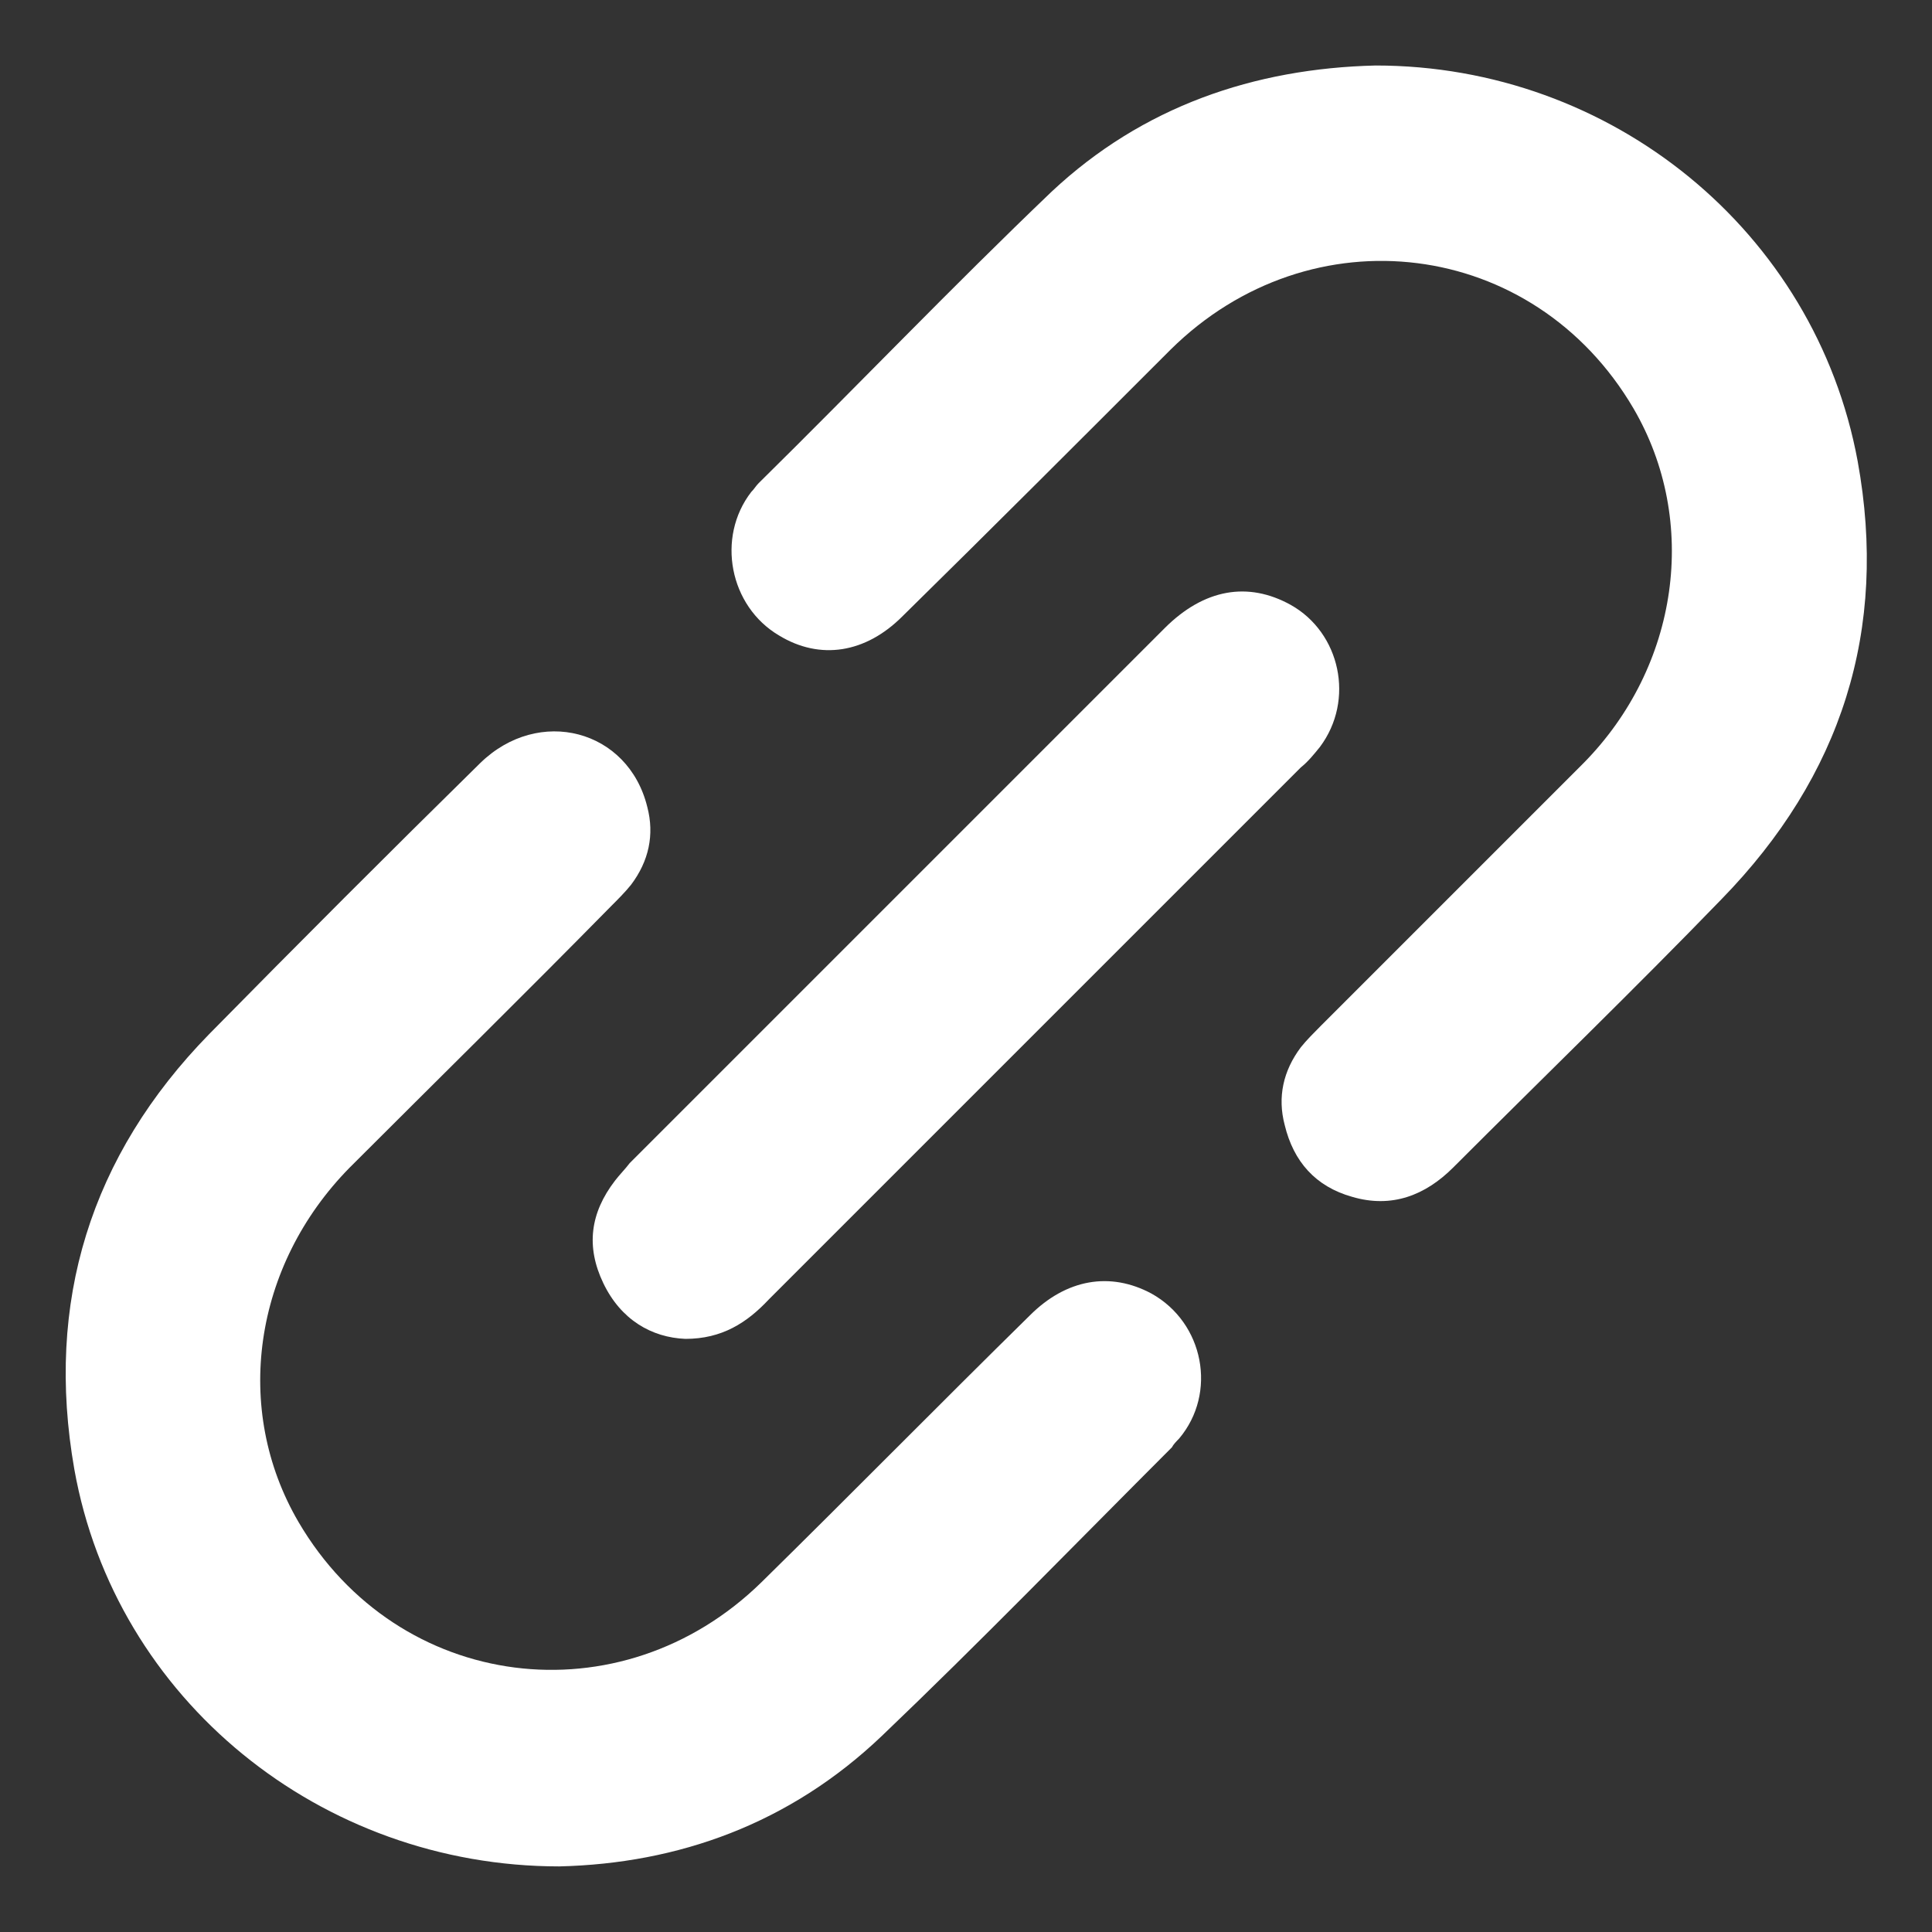
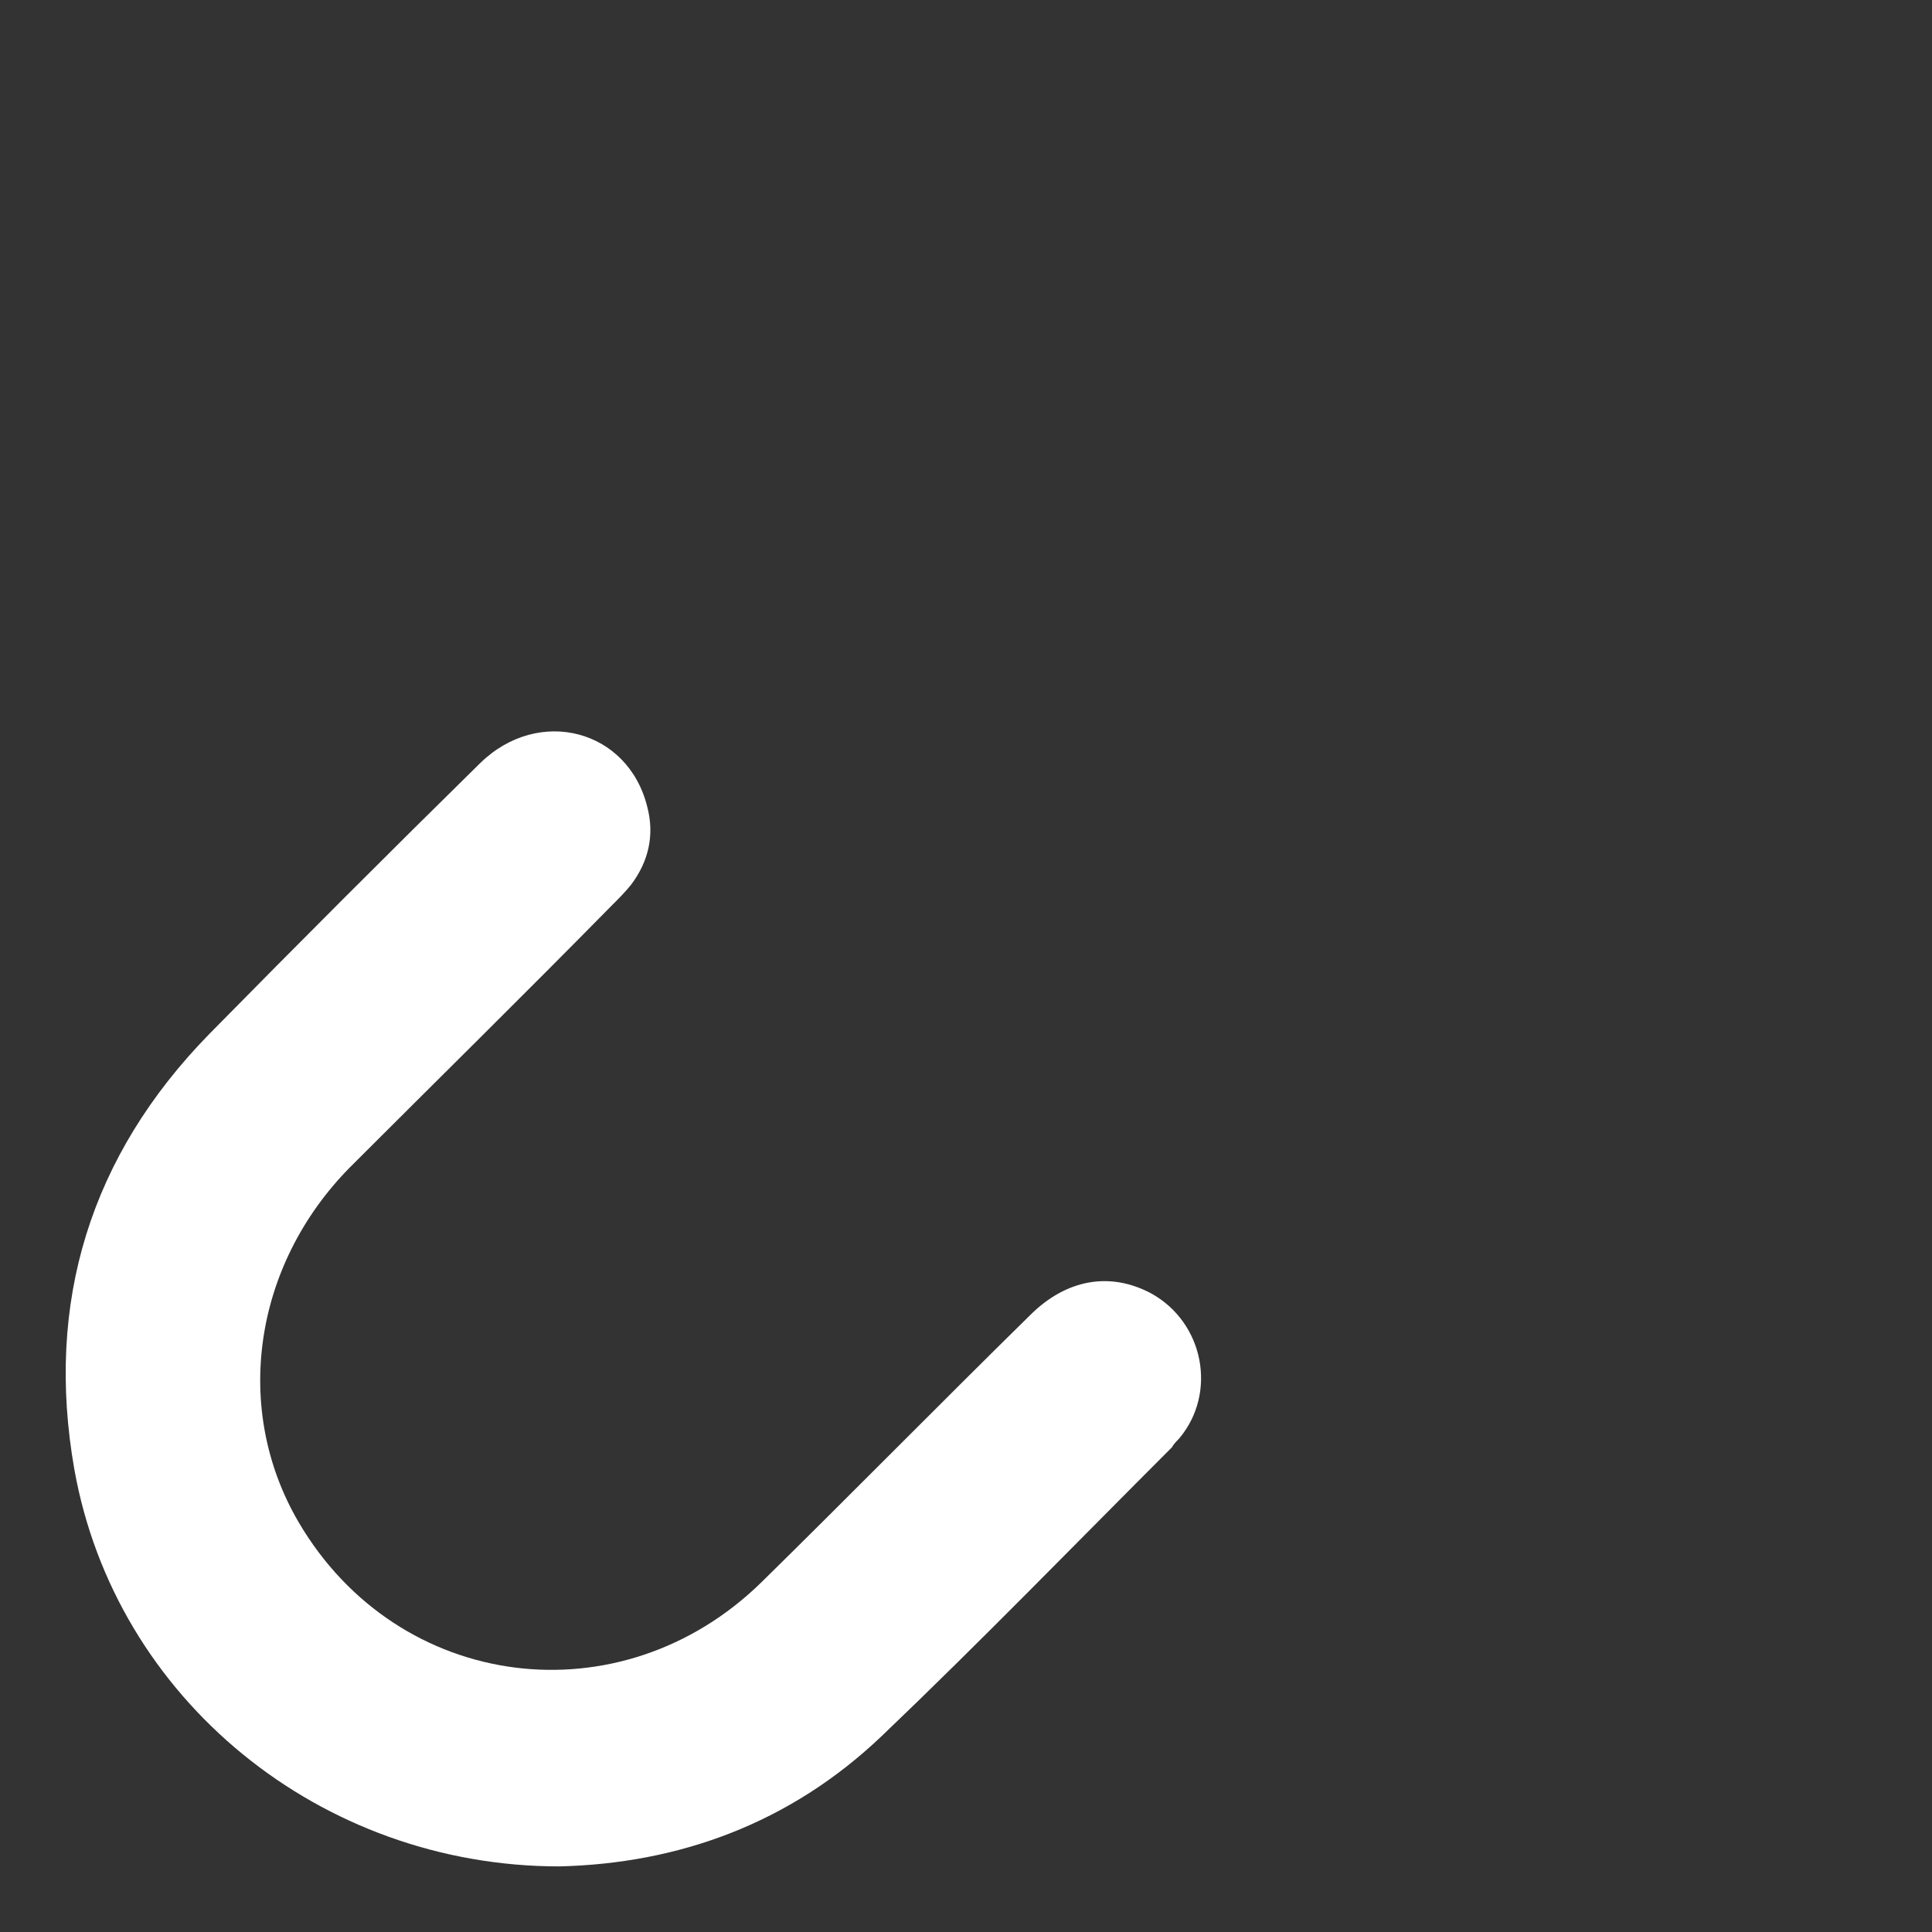
<svg xmlns="http://www.w3.org/2000/svg" width="21" height="21" viewBox="0 0 21 21" fill="none">
  <rect x="0" y="0" width="21" height="21" fill="#333333" stroke="none" />
-   <path d="M14.952 0.712C17.516 0.712 19.73 2.512 20.192 5.013C20.526 6.845 20.017 8.437 18.711 9.775C17.755 10.763 16.767 11.718 15.796 12.69C15.493 12.993 15.127 13.136 14.697 13.009C14.299 12.897 14.06 12.626 13.964 12.228C13.884 11.925 13.948 11.639 14.139 11.384C14.203 11.304 14.283 11.225 14.362 11.145C15.318 10.189 16.258 9.25 17.213 8.294C18.249 7.243 18.472 5.666 17.755 4.439C16.672 2.592 14.251 2.289 12.722 3.802C11.75 4.774 10.779 5.746 9.807 6.701C9.409 7.099 8.915 7.179 8.469 6.908C7.928 6.59 7.784 5.841 8.166 5.347C8.198 5.316 8.214 5.284 8.246 5.252C9.313 4.201 10.349 3.117 11.432 2.082C12.419 1.158 13.63 0.744 14.952 0.712Z" fill="white" />
  <path d="M6.08 20.287C3.484 20.287 1.254 18.472 0.808 15.971C0.489 14.155 0.983 12.562 2.273 11.241C3.245 10.253 4.232 9.265 5.22 8.294C5.857 7.673 6.829 7.928 7.036 8.772C7.115 9.074 7.052 9.361 6.86 9.616C6.797 9.695 6.717 9.775 6.637 9.855C5.698 10.81 4.742 11.75 3.802 12.69C2.751 13.757 2.528 15.318 3.245 16.544C4.328 18.392 6.749 18.695 8.278 17.197C9.25 16.242 10.221 15.254 11.193 14.299C11.591 13.9 12.069 13.821 12.515 14.06C13.088 14.378 13.232 15.143 12.817 15.636C12.786 15.668 12.754 15.7 12.738 15.732C11.687 16.783 10.651 17.851 9.584 18.87C8.581 19.826 7.37 20.256 6.08 20.287Z" fill="white" />
-   <path d="M7.45 14.553C7.083 14.538 6.749 14.346 6.558 13.948C6.367 13.55 6.415 13.184 6.685 12.833C6.733 12.77 6.797 12.706 6.845 12.642C8.788 10.699 10.715 8.772 12.658 6.829C13.088 6.399 13.566 6.319 14.028 6.574C14.569 6.876 14.729 7.609 14.347 8.119C14.283 8.198 14.219 8.278 14.139 8.342C12.212 10.269 10.285 12.196 8.358 14.123C8.119 14.378 7.848 14.553 7.45 14.553Z" fill="white" />
</svg>